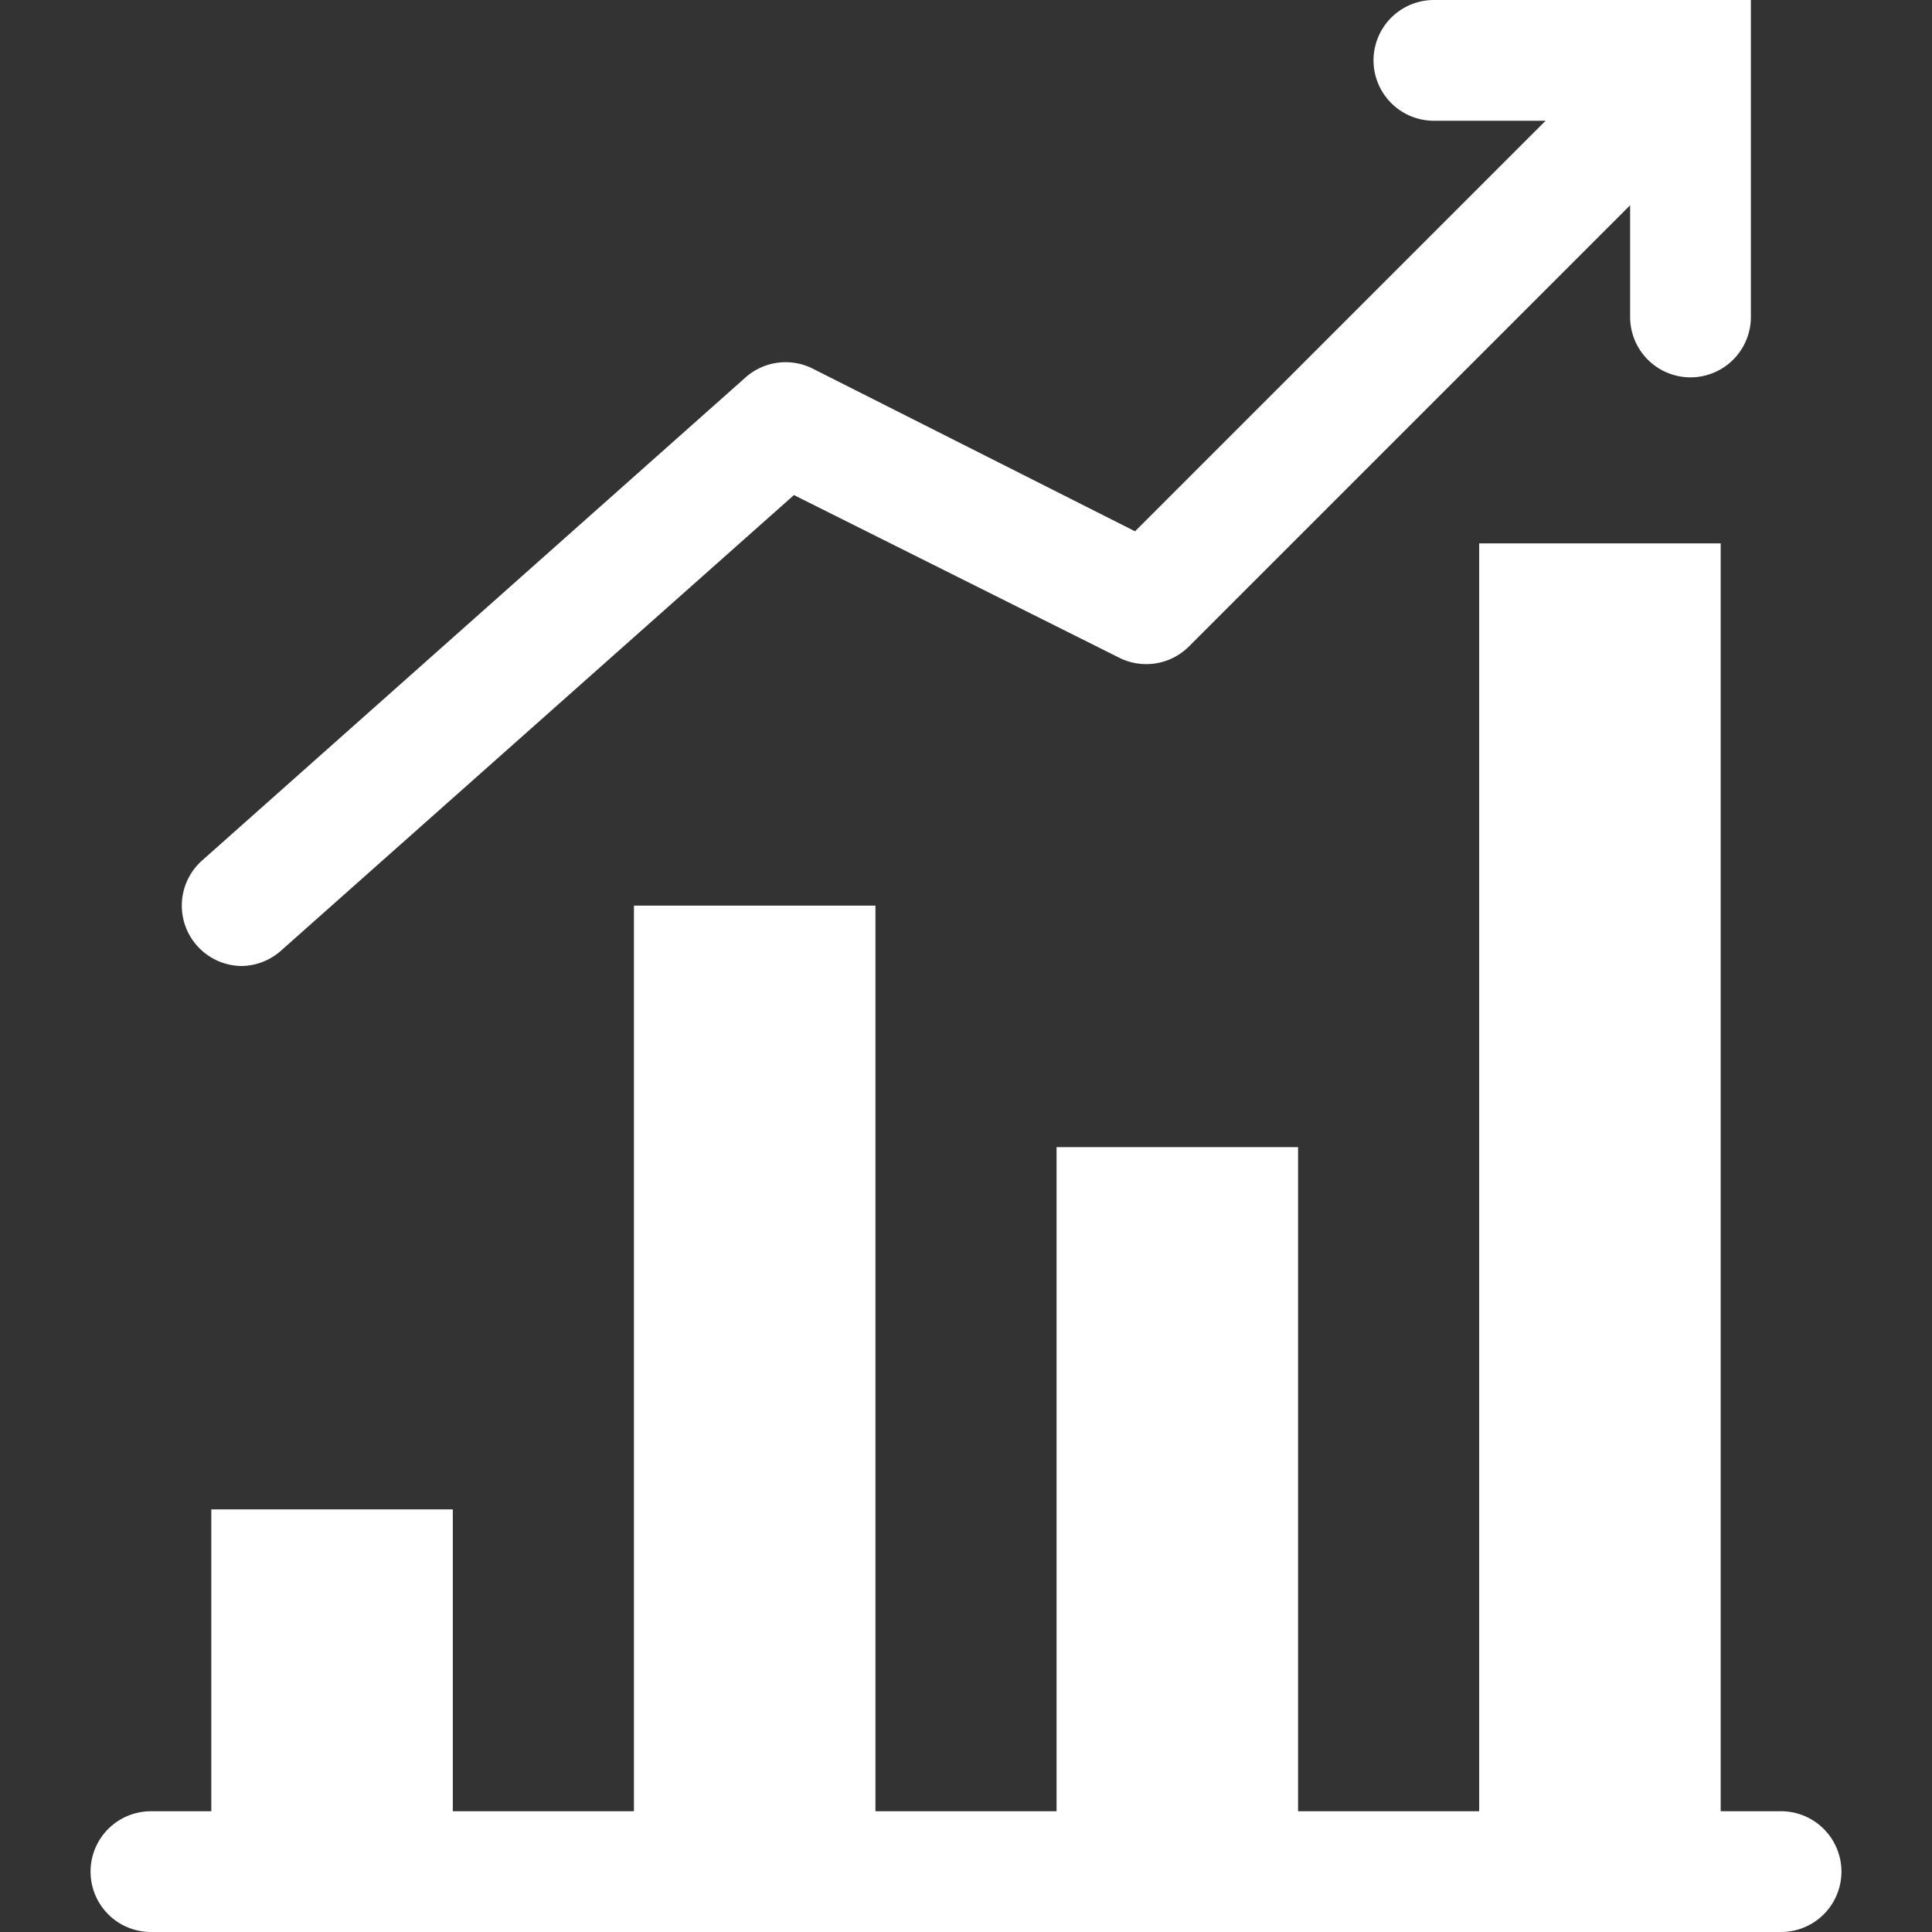
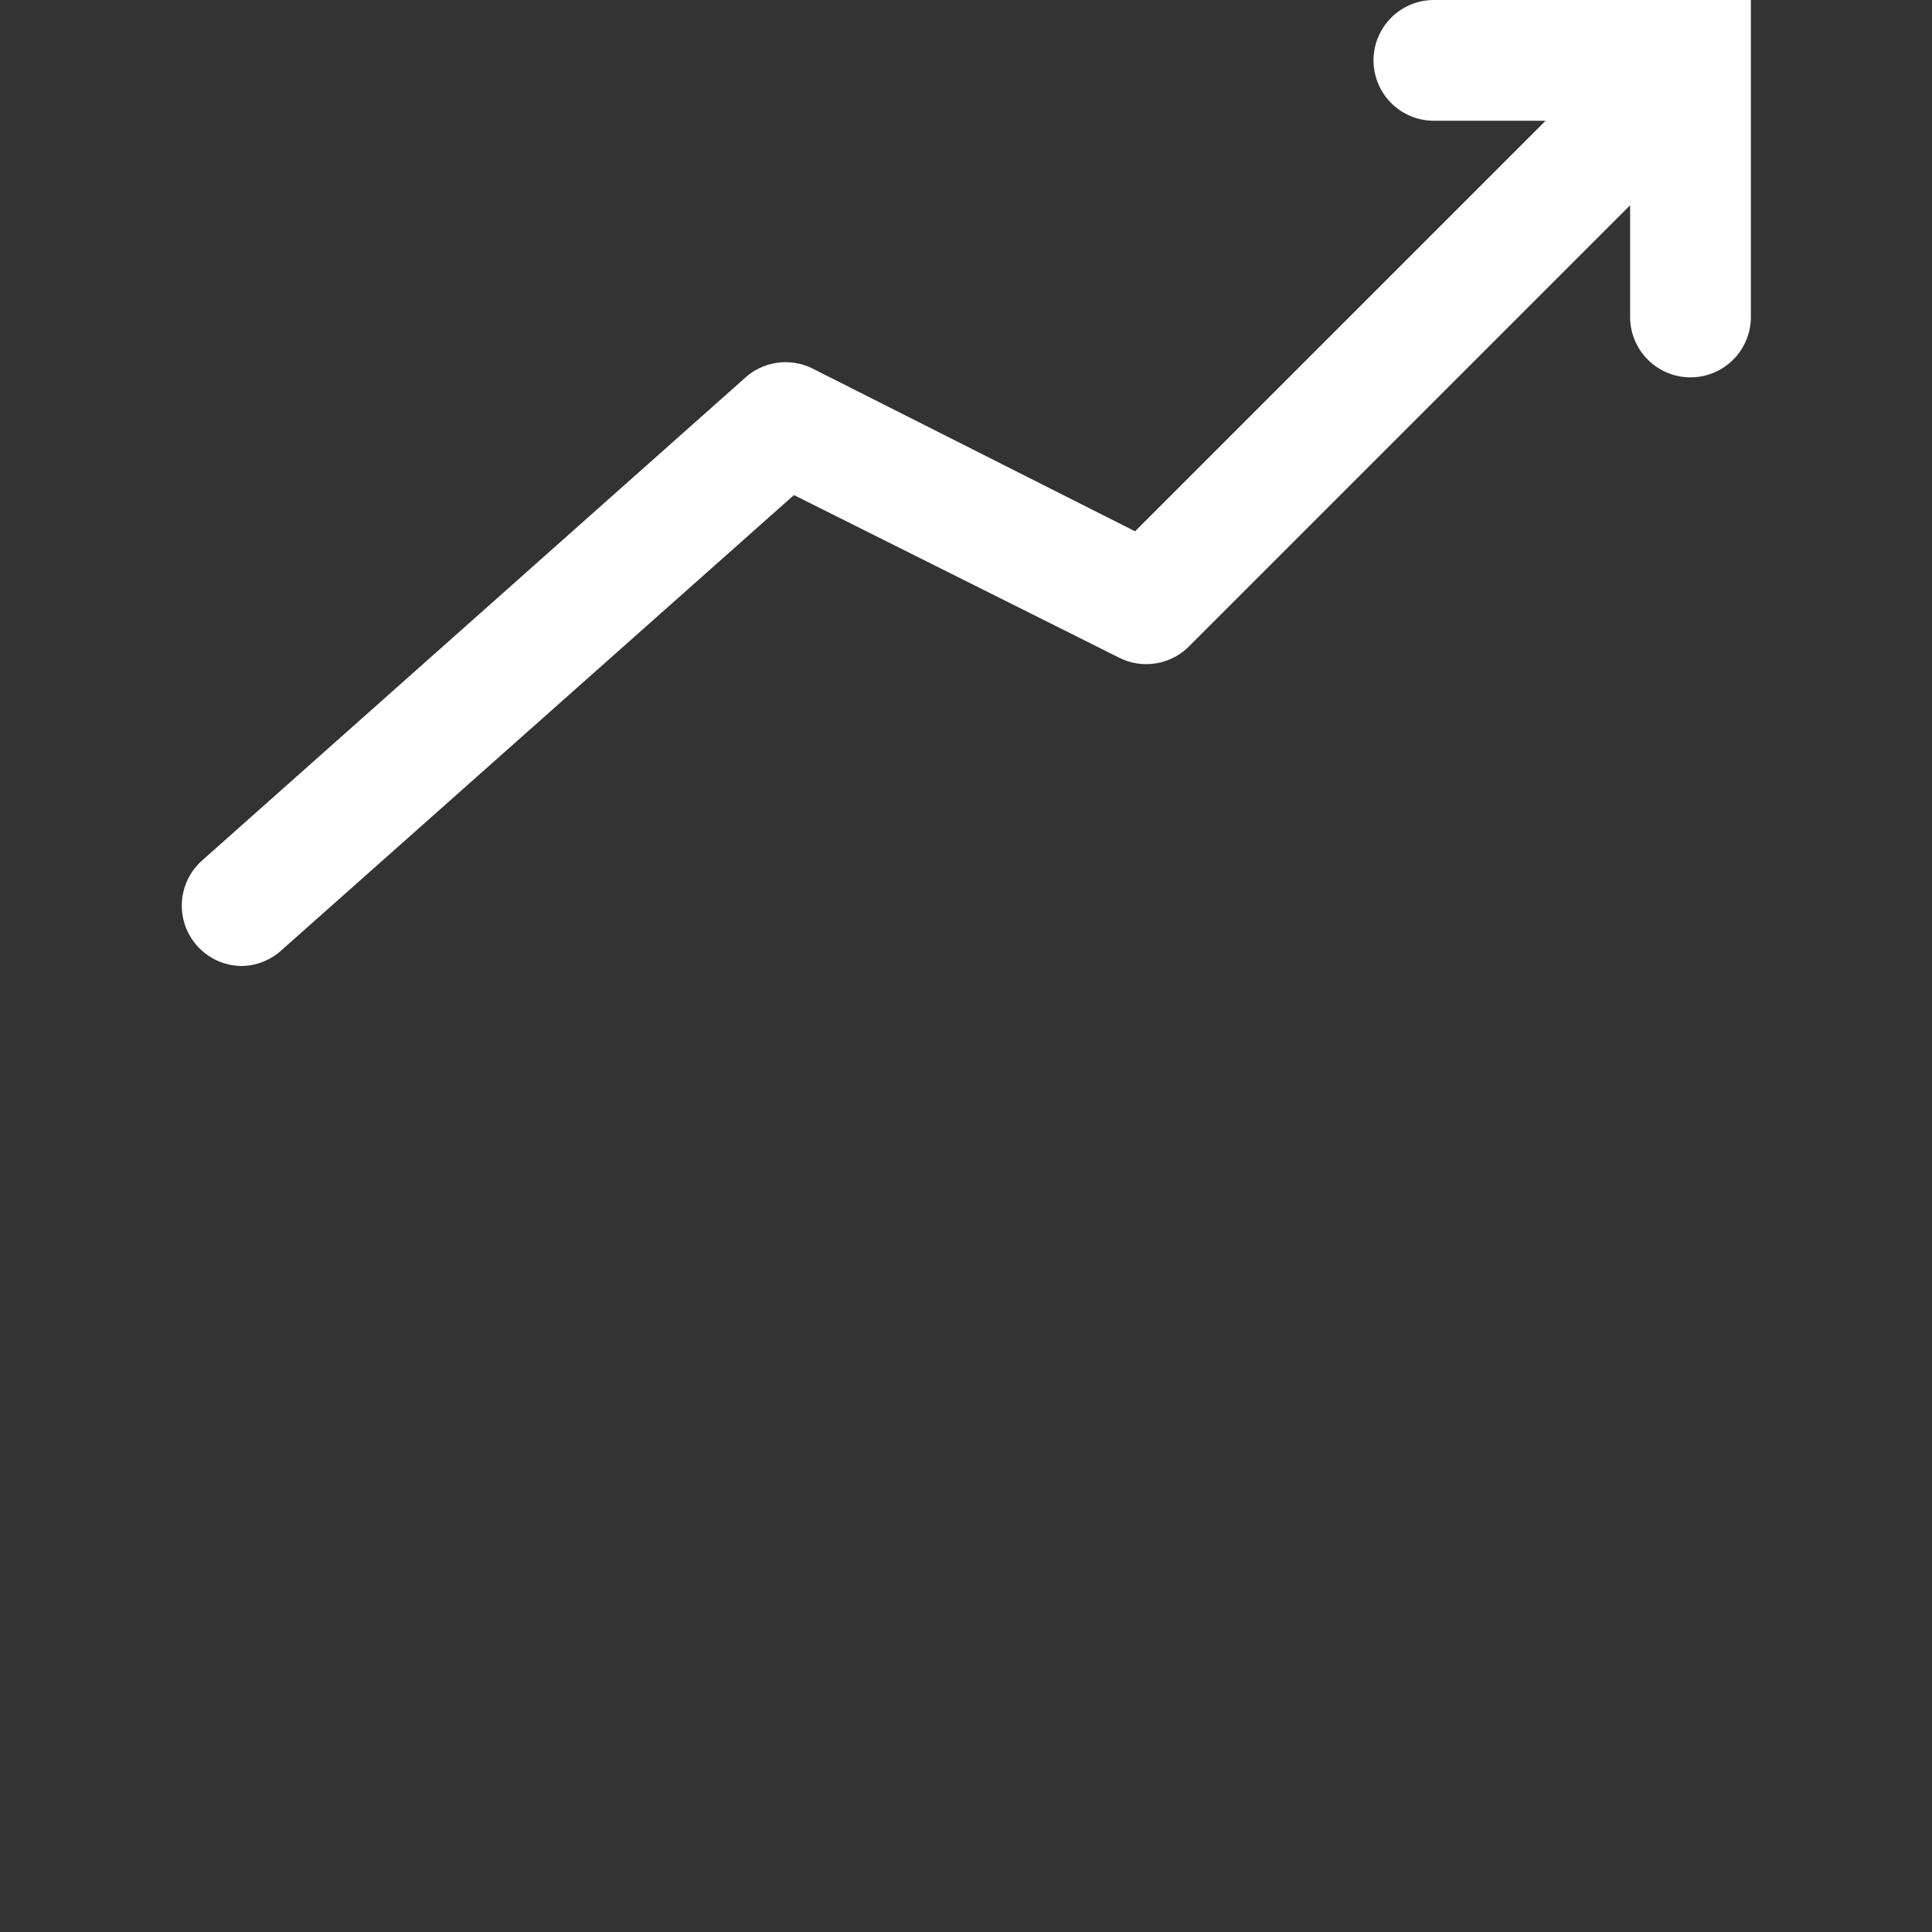
<svg xmlns="http://www.w3.org/2000/svg" viewBox="0 0 64 64" aria-labelledby="title" aria-describedby="desc" role="img">
  <rect x="0" y="0" width="64" height="64" fill="#333333" stroke="none" />
  <title>Sales Up</title>
  <desc>A solid styled icon from Orion Icon Library.</desc>
-   <path data-name="layer2" d="M59 60h-2V18h-8v42h-6V38h-8v22h-6V30h-8v30h-6V50H7v10H5a2 2 0 1 0 0 4h54a2 2 0 0 0 0-4z" fill="#ffffff" />
  <path data-name="layer1" d="M8 32a2 2 0 0 0 1.3-.5l17-15.1 10.8 5.4a2 2 0 0 0 2.3-.4L54 6.8v3.7a2 2 0 1 0 4 0V0H47.5a2 2 0 1 0 0 4h3.7L37.6 17.6l-10.7-5.4a2 2 0 0 0-2.2.3l-18 16A2 2 0 0 0 8 32z" fill="#ffffff" />
</svg>